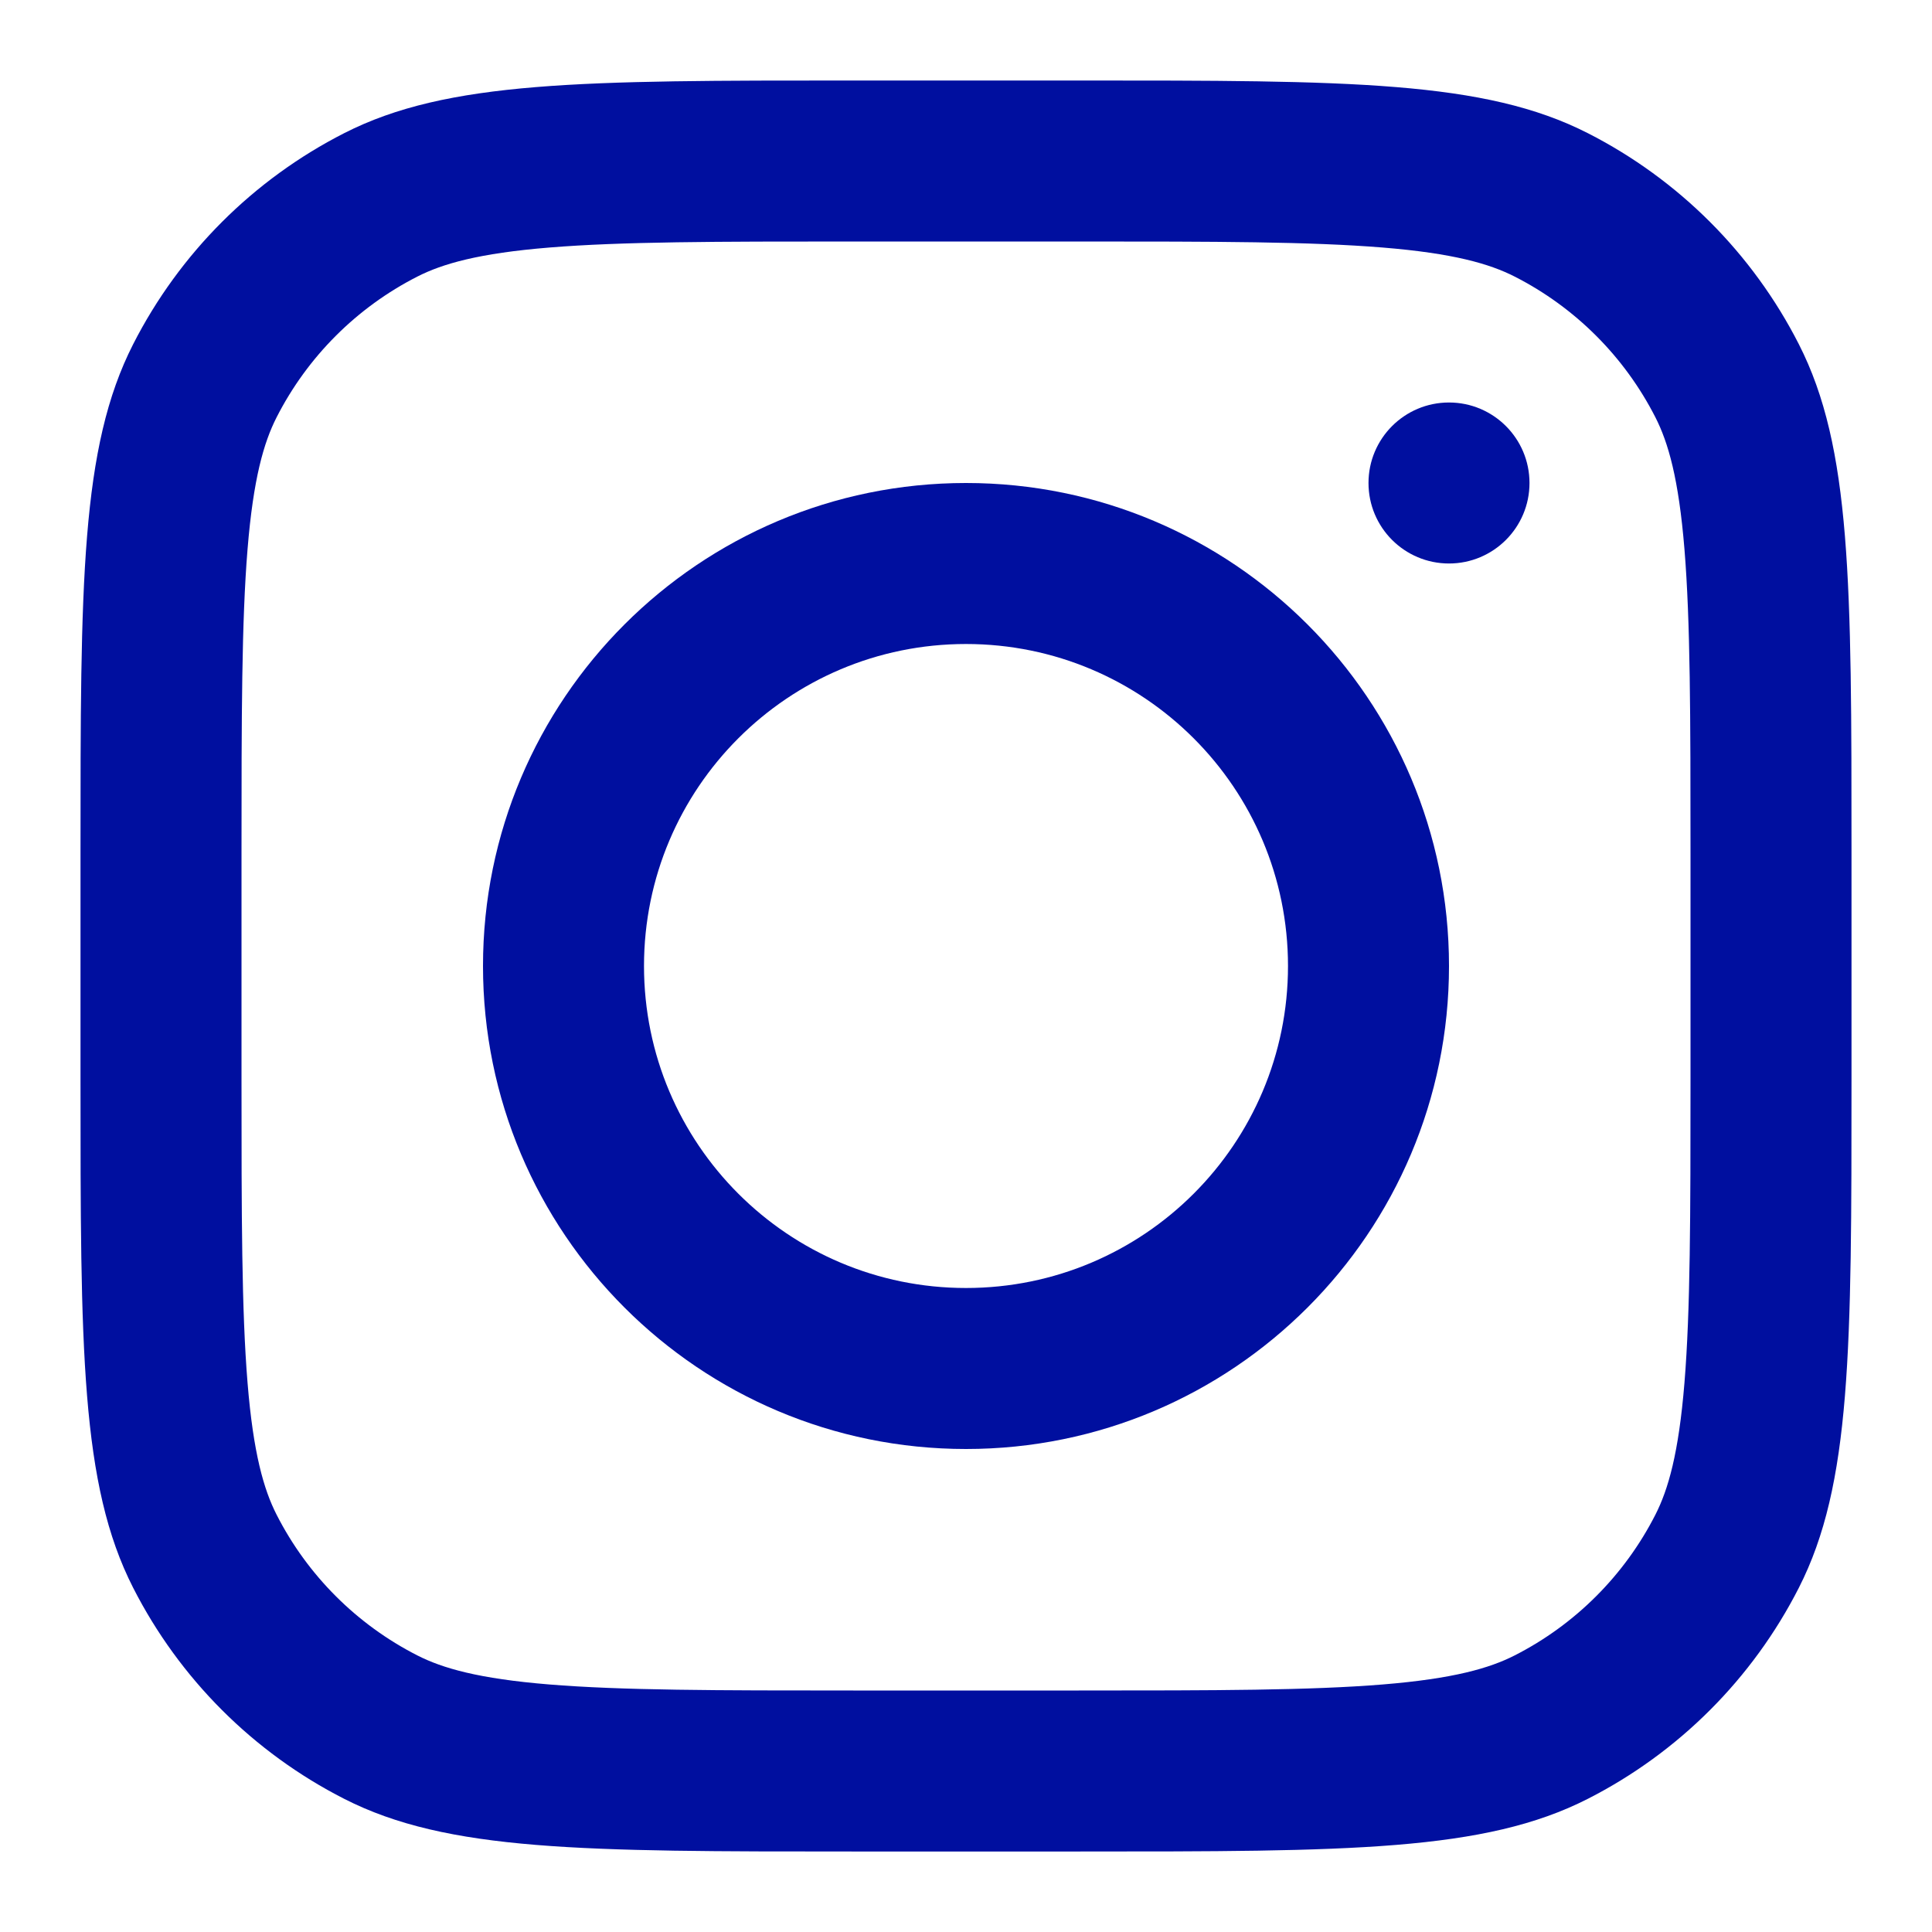
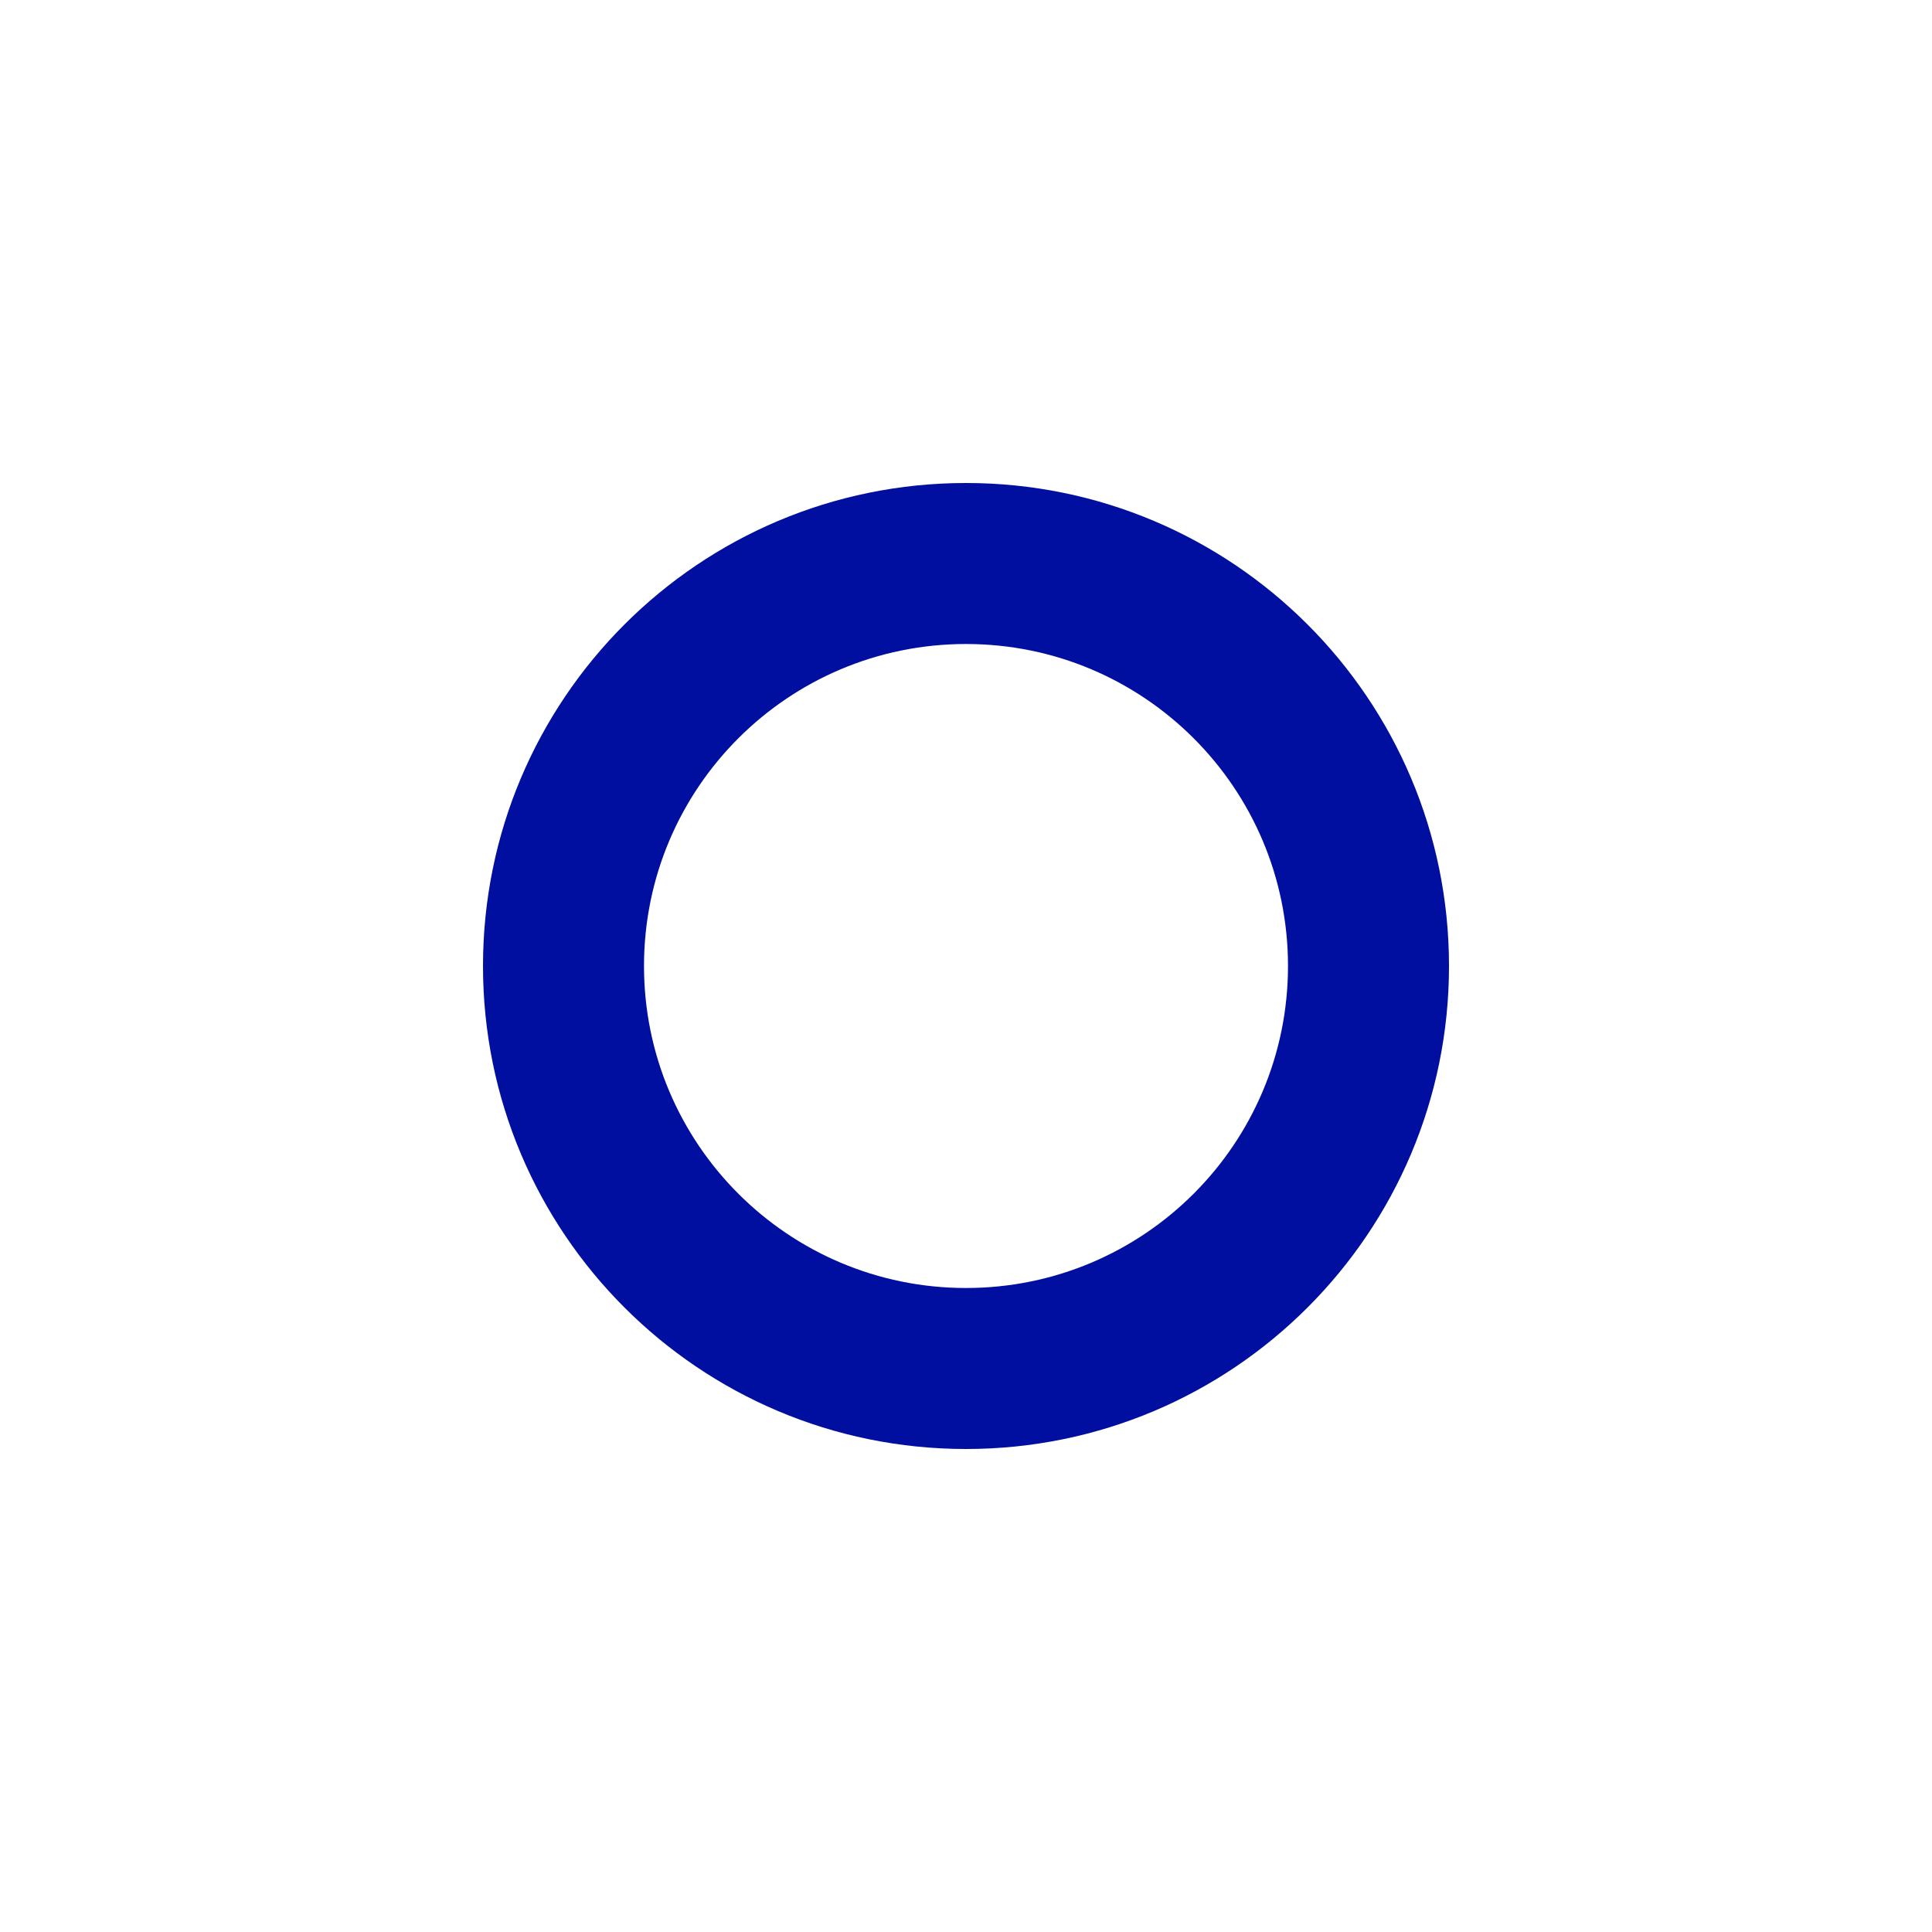
<svg xmlns="http://www.w3.org/2000/svg" width="350" height="350" viewBox="0 0 350 350" fill="none">
  <path fill-rule="evenodd" clip-rule="evenodd" d="M175 262.5C223.325 262.5 262.5 223.325 262.5 175C262.5 126.675 223.325 87.5 175 87.5C126.675 87.5 87.5 126.675 87.5 175C87.5 223.325 126.675 262.5 175 262.5ZM175 233.333C207.216 233.333 233.333 207.216 233.333 175C233.333 142.783 207.216 116.667 175 116.667C142.783 116.667 116.667 142.783 116.667 175C116.667 207.216 142.783 233.333 175 233.333Z" fill="#000F9F" />
-   <path d="M262.499 72.916C254.445 72.916 247.916 79.446 247.916 87.5C247.916 95.554 254.445 102.083 262.499 102.083C270.554 102.083 277.083 95.554 277.083 87.5C277.083 79.446 270.554 72.916 262.499 72.916Z" fill="#000F9F" />
-   <path fill-rule="evenodd" clip-rule="evenodd" d="M24.121 62.359C14.584 81.077 14.584 105.579 14.584 154.583V195.417C14.584 244.421 14.584 268.924 24.121 287.64C32.51 304.105 45.896 317.491 62.36 325.879C81.077 335.417 105.579 335.417 154.584 335.417H195.417C244.422 335.417 268.925 335.417 287.641 325.879C304.105 317.491 317.491 304.105 325.88 287.64C335.417 268.924 335.417 244.421 335.417 195.417V154.583C335.417 105.579 335.417 81.077 325.88 62.359C317.491 45.895 304.105 32.509 287.641 24.12C268.925 14.584 244.422 14.584 195.417 14.584H154.584C105.579 14.584 81.077 14.584 62.36 24.12C45.896 32.509 32.51 45.895 24.121 62.359ZM195.417 43.75H154.584C129.6 43.75 112.617 43.773 99.489 44.845C86.702 45.89 80.163 47.784 75.601 50.108C64.625 55.701 55.701 64.625 50.108 75.601C47.784 80.162 45.891 86.702 44.846 99.489C43.773 112.616 43.751 129.6 43.751 154.583V195.417C43.751 220.401 43.773 237.383 44.846 250.511C45.891 263.299 47.784 269.838 50.108 274.4C55.701 285.376 64.625 294.299 75.601 299.892C80.163 302.216 86.702 304.111 99.489 305.155C112.617 306.227 129.6 306.25 154.584 306.25H195.417C220.401 306.25 237.384 306.227 250.512 305.155C263.3 304.111 269.839 302.216 274.401 299.892C285.376 294.299 294.3 285.376 299.892 274.4C302.217 269.838 304.111 263.299 305.155 250.511C306.227 237.383 306.251 220.401 306.251 195.417V154.583C306.251 129.6 306.227 112.616 305.155 99.489C304.111 86.702 302.217 80.162 299.892 75.601C294.3 64.625 285.376 55.701 274.401 50.108C269.839 47.784 263.3 45.89 250.512 44.845C237.384 43.773 220.401 43.75 195.417 43.75Z" fill="#000F9F" />
</svg>